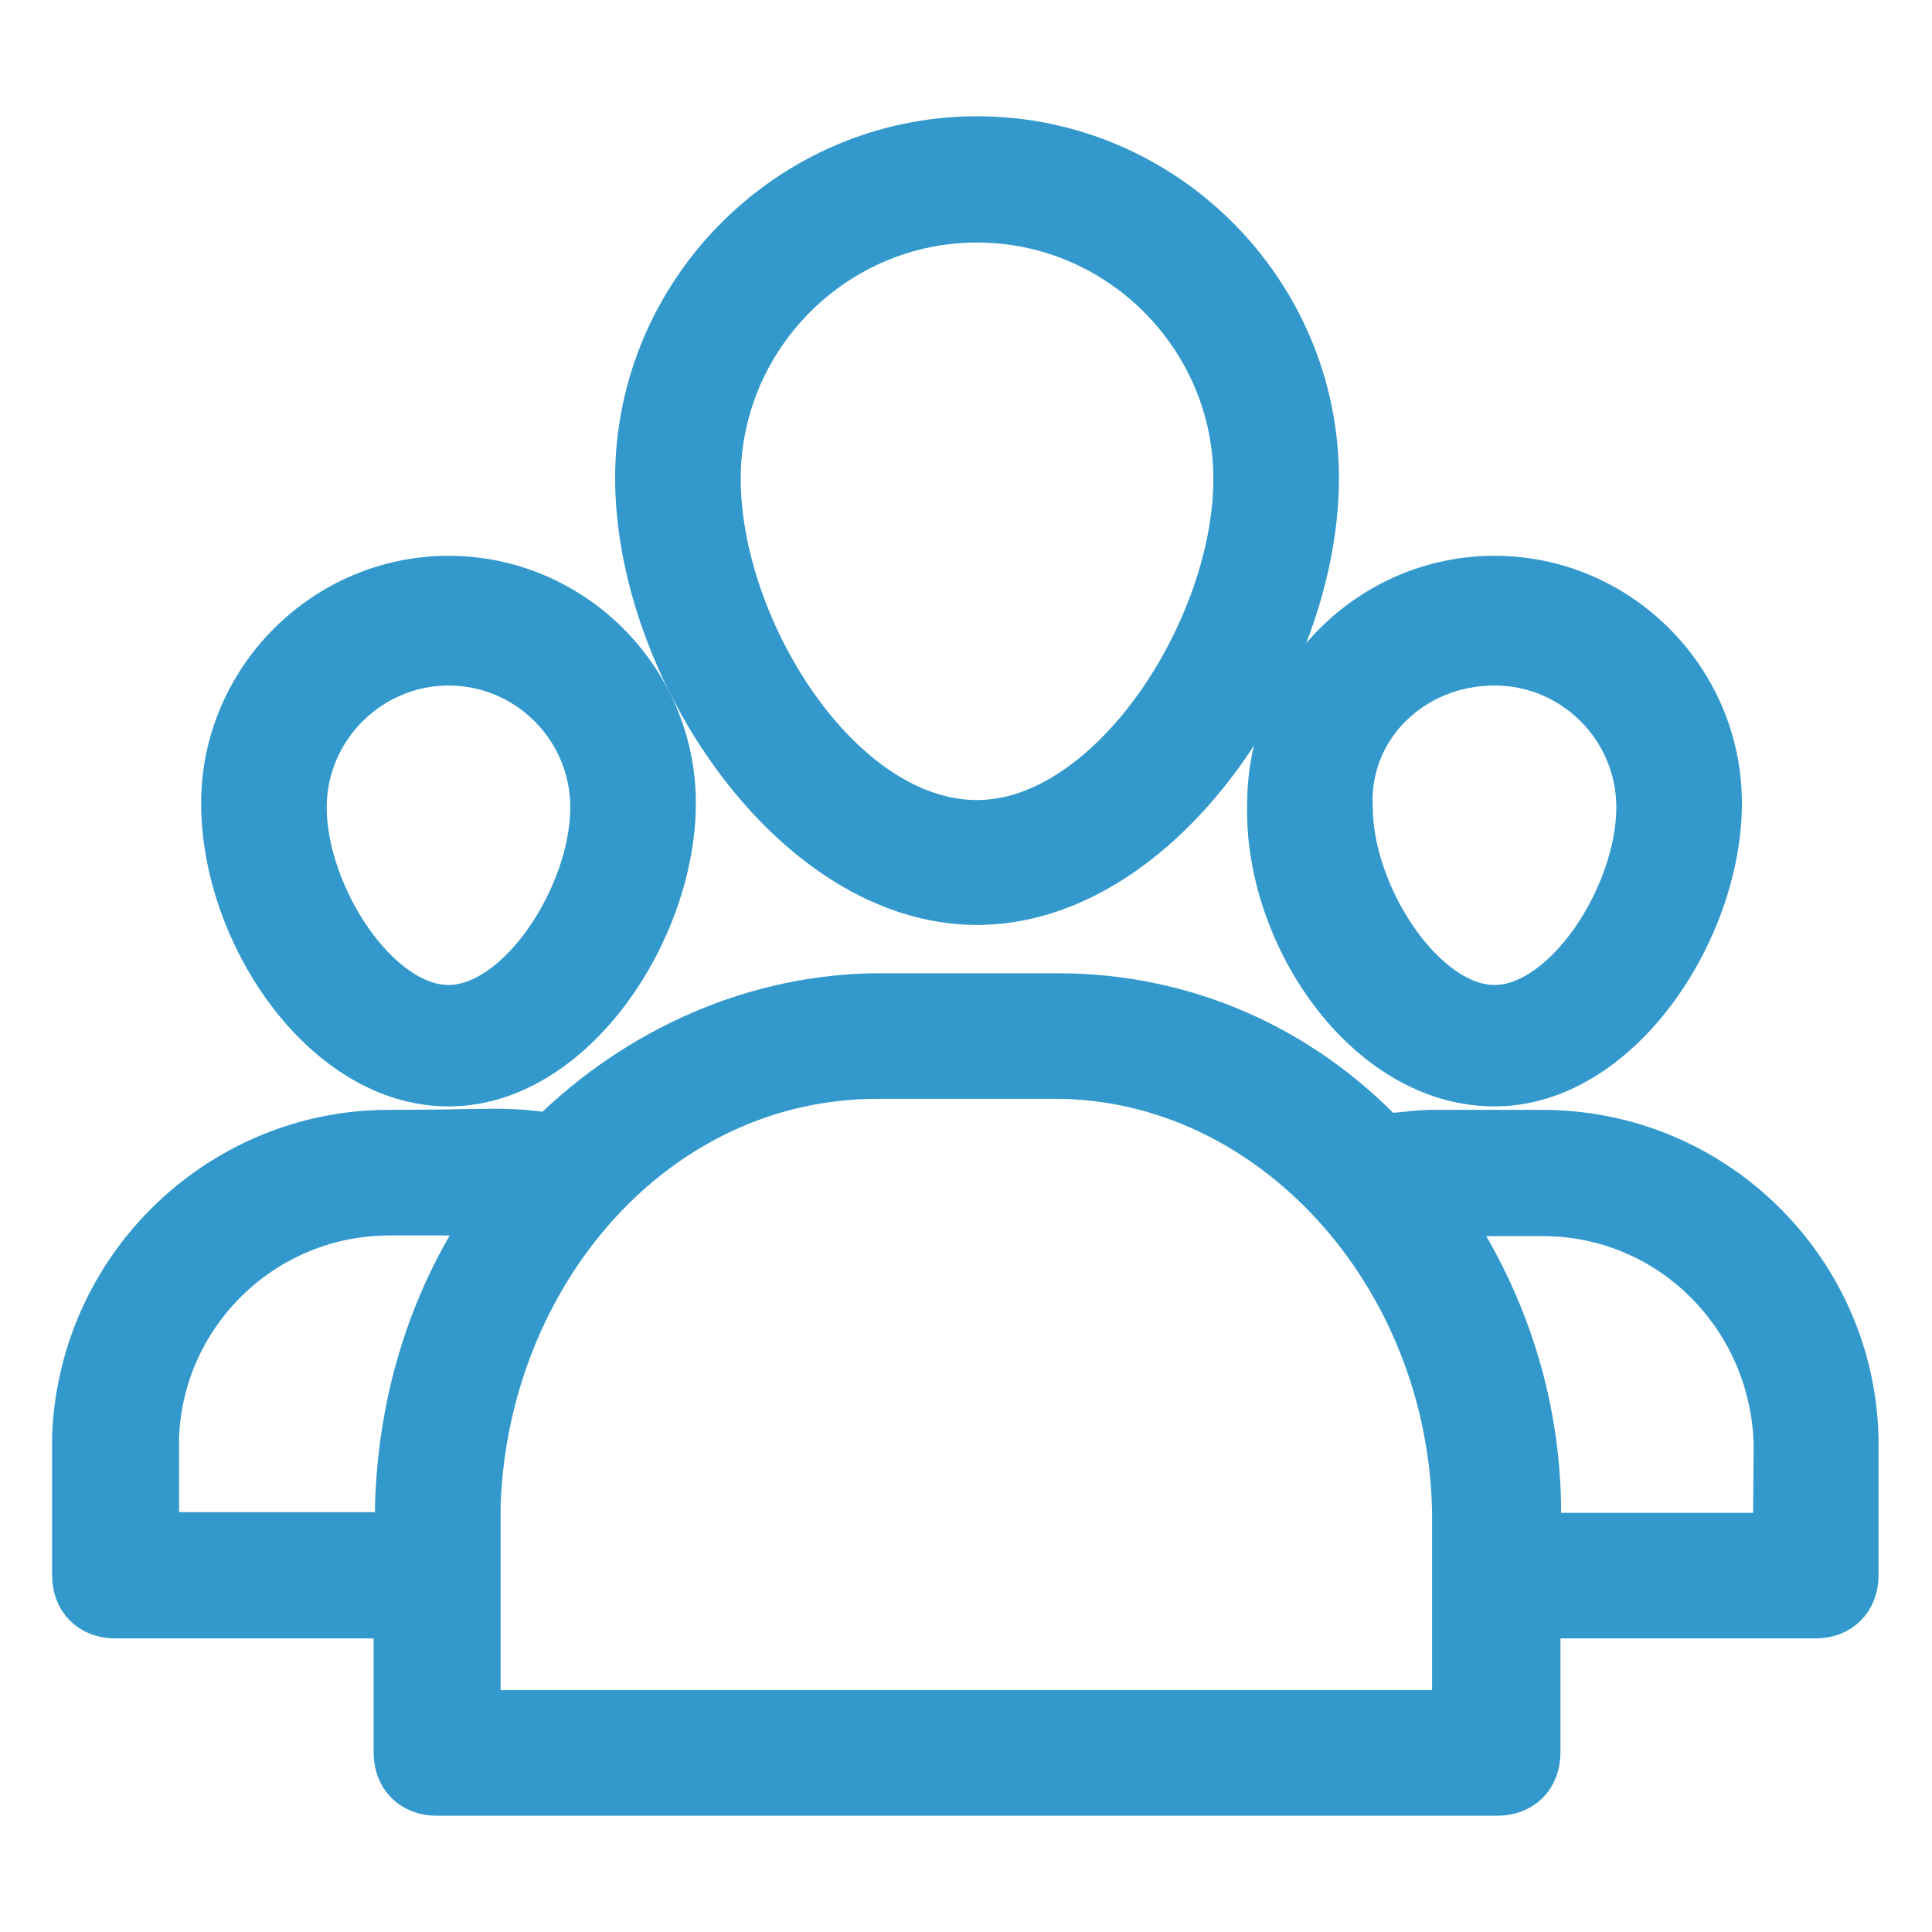
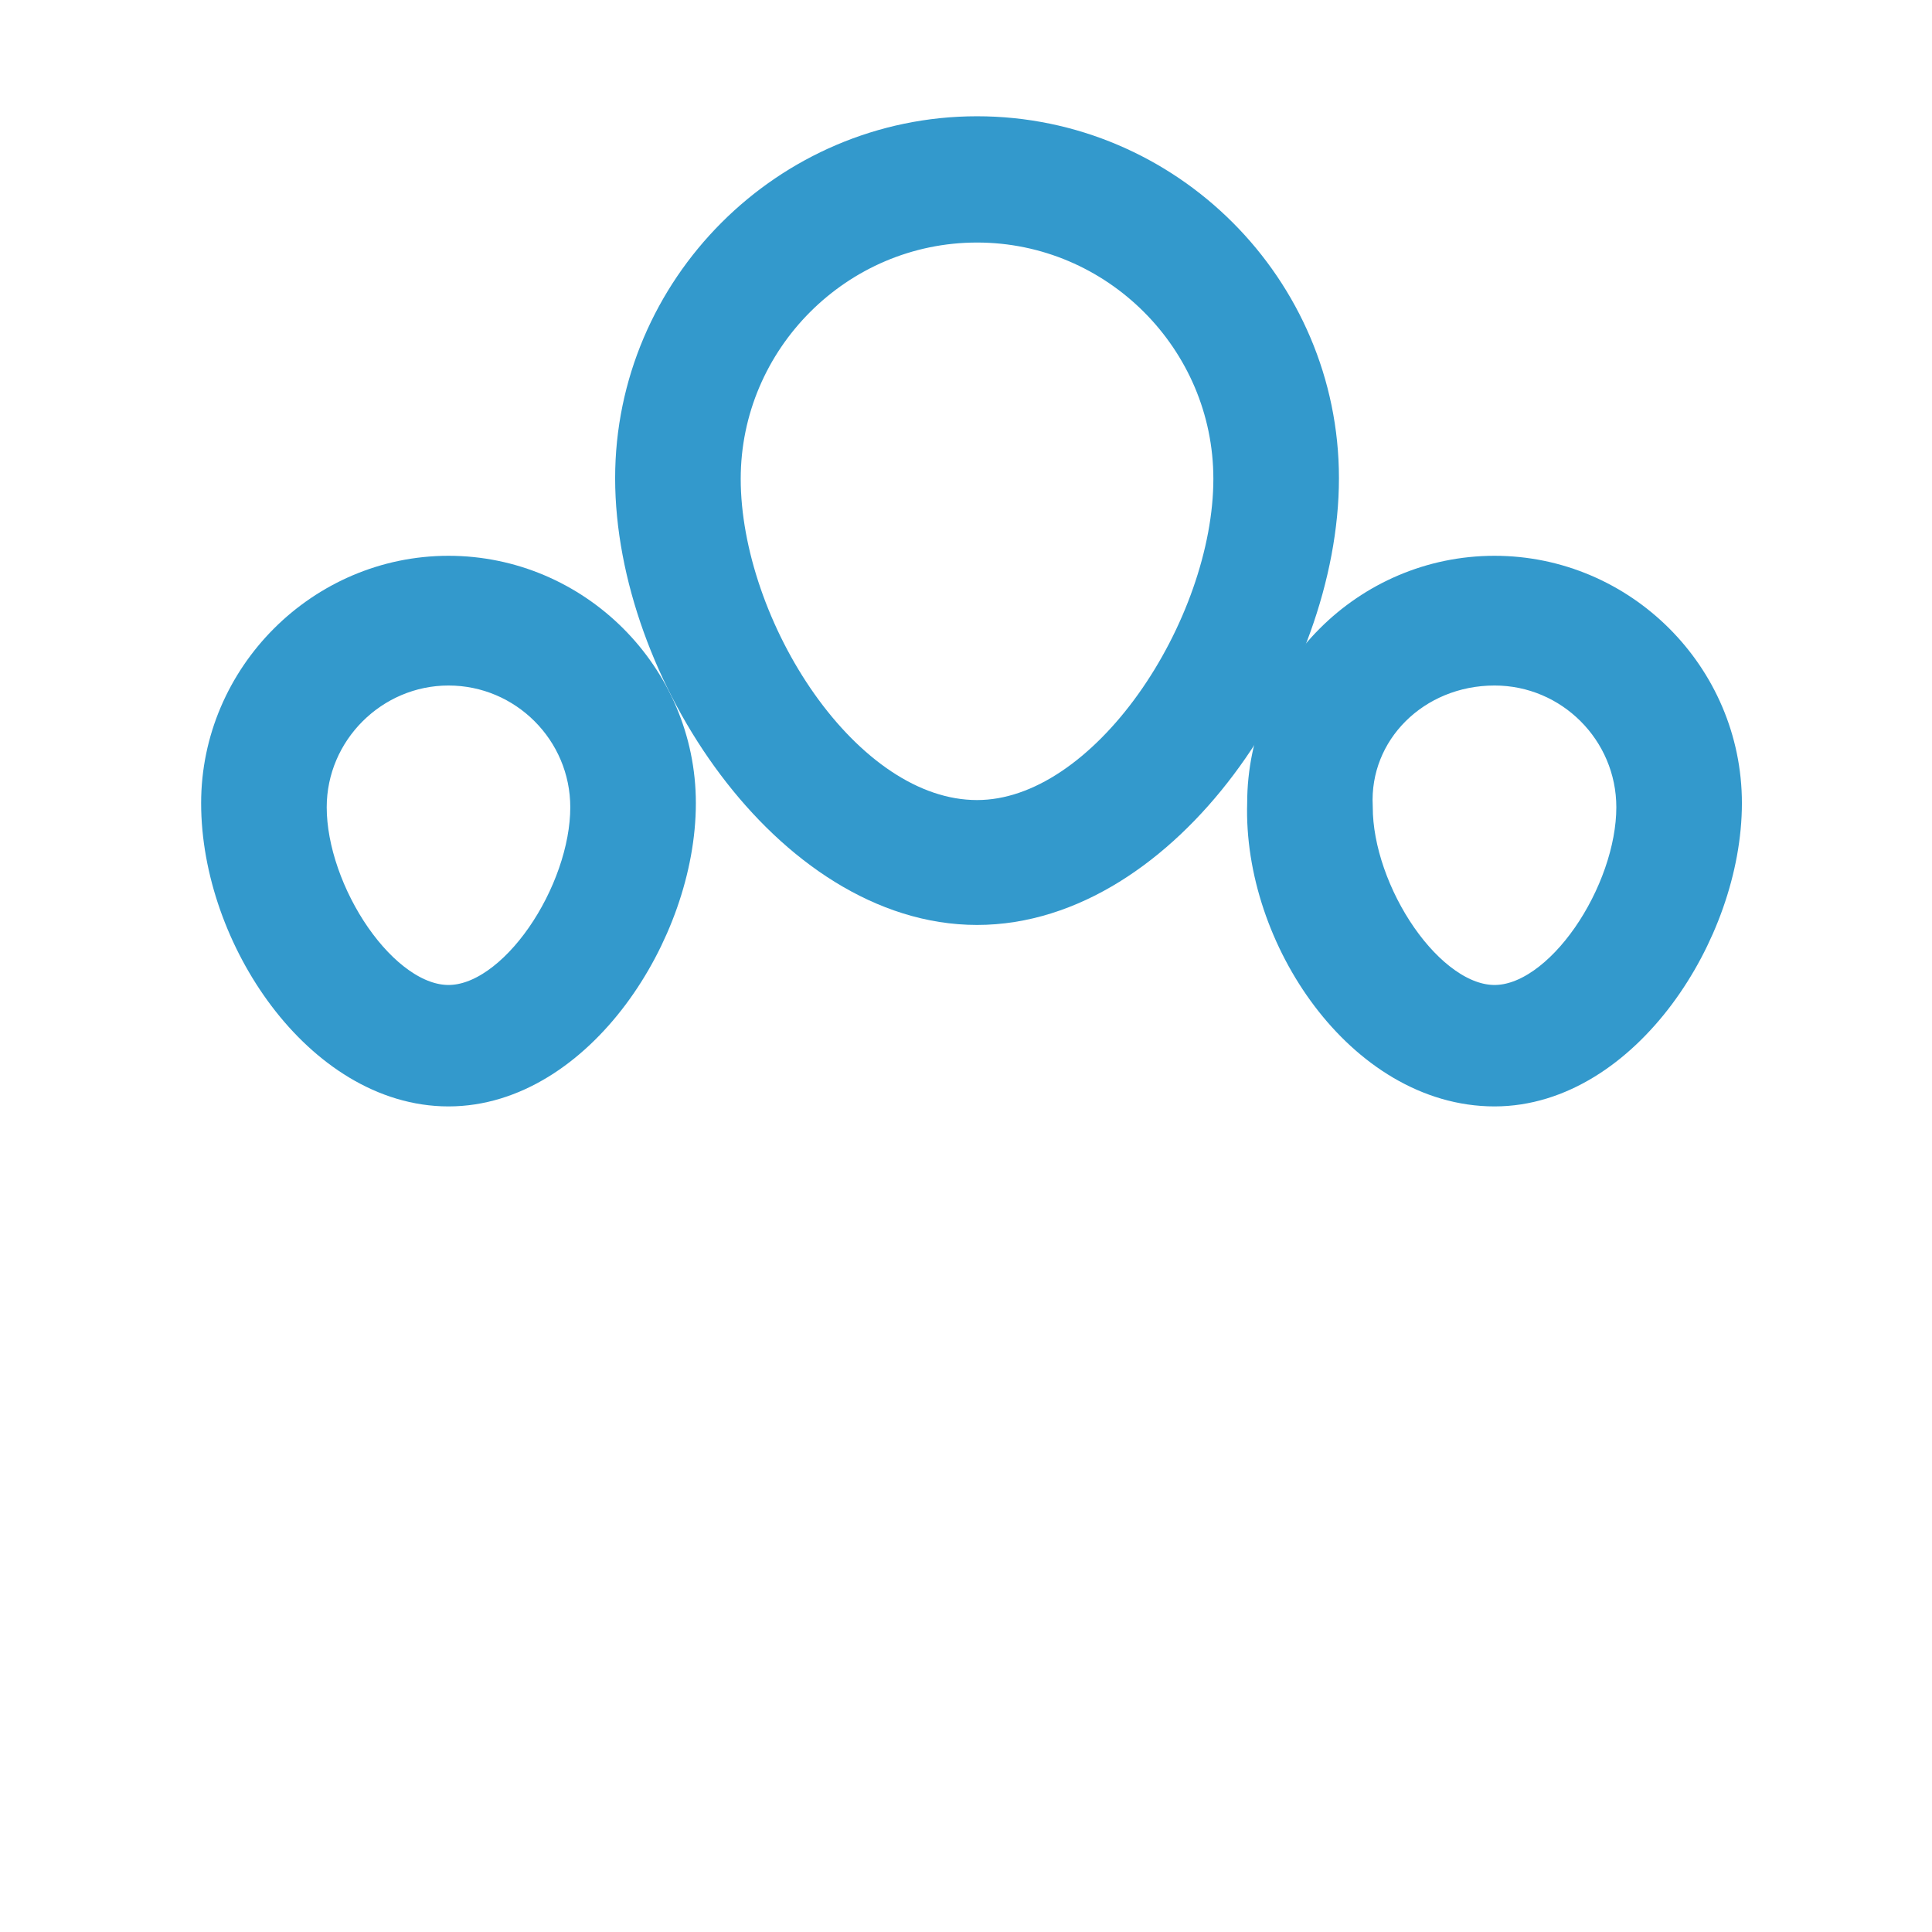
<svg xmlns="http://www.w3.org/2000/svg" id="Layer_1" x="0px" y="0px" viewBox="0 0 28 28" style="enable-background:new 0 0 28 28;" xml:space="preserve">
  <style type="text/css"> .st0{fill:#3399CC;stroke:#3399CC;stroke-width:0.75;stroke-miterlimit:10;} </style>
  <g>
    <path class="st0" d="M14.16,2.06c-2.68,0-4.87,2.2-4.87,4.87c0,2.73,2.25,6.1,4.87,6.1s4.87-3.37,4.87-6.1 C19.03,4.25,16.84,2.06,14.16,2.06z M14.16,11.97c-2.03,0-3.8-2.84-3.8-5.03c0-2.09,1.71-3.8,3.8-3.8s3.8,1.71,3.8,3.8 C17.96,9.13,16.14,11.97,14.16,11.97z" />
    <path class="st0" d="M21.66,15.66c1.77,0,3.21-2.2,3.21-4.02c0-1.77-1.45-3.21-3.21-3.21c-1.77,0-3.21,1.45-3.21,3.21 C18.39,13.52,19.84,15.66,21.66,15.66z M21.66,9.56c1.18,0,2.14,0.96,2.14,2.14c0,1.29-1.07,2.95-2.14,2.95 c-1.07,0-2.14-1.66-2.14-2.95C19.46,10.52,20.43,9.56,21.66,9.56z" />
-     <path class="st0" d="M26.85,20.85c-0.05-2.41-2.03-4.39-4.5-4.39h-1.61c-0.21,0-0.48,0.05-0.7,0.05c-1.23-1.29-2.89-2.03-4.71-2.03 h-2.57c-1.77,0-3.48,0.75-4.77,2.03c-0.7-0.11-0.86-0.05-2.36-0.05c-2.36,0-4.39,1.87-4.5,4.34v2.03c0,0.32,0.21,0.54,0.54,0.54 h4.12v2.03c0,0.32,0.21,0.54,0.54,0.54h15.37c0.32,0,0.54-0.21,0.54-0.54v-2.03h4.07c0.32,0,0.54-0.21,0.54-0.54V20.85z M2.22,22.3 v-1.45c0.05-1.82,1.55-3.32,3.43-3.32H7.2c-0.86,1.23-1.34,2.68-1.39,4.28v0.48H2.22z M21.18,24.87H6.88v-2.03l0,0l0,0v-1.02 c0.11-3.37,2.57-6.27,5.84-6.27h2.57c3.16,0,5.78,2.89,5.84,6.37v2.95H21.18z M25.78,22.3h-3.53v-0.37l0,0 c0-1.66-0.54-3.16-1.39-4.39h1.5c1.87,0,3.37,1.5,3.43,3.37L25.78,22.3z" />
    <path class="st0" d="M6.5,15.66c1.77,0,3.21-2.2,3.21-4.02c0-1.77-1.45-3.21-3.21-3.21s-3.21,1.45-3.21,3.21 C3.29,13.52,4.74,15.66,6.5,15.66z M6.5,9.56c1.18,0,2.14,0.96,2.14,2.14c0,1.29-1.07,2.95-2.14,2.95s-2.14-1.66-2.14-2.95 C4.36,10.52,5.33,9.56,6.5,9.56z" />
  </g>
</svg>